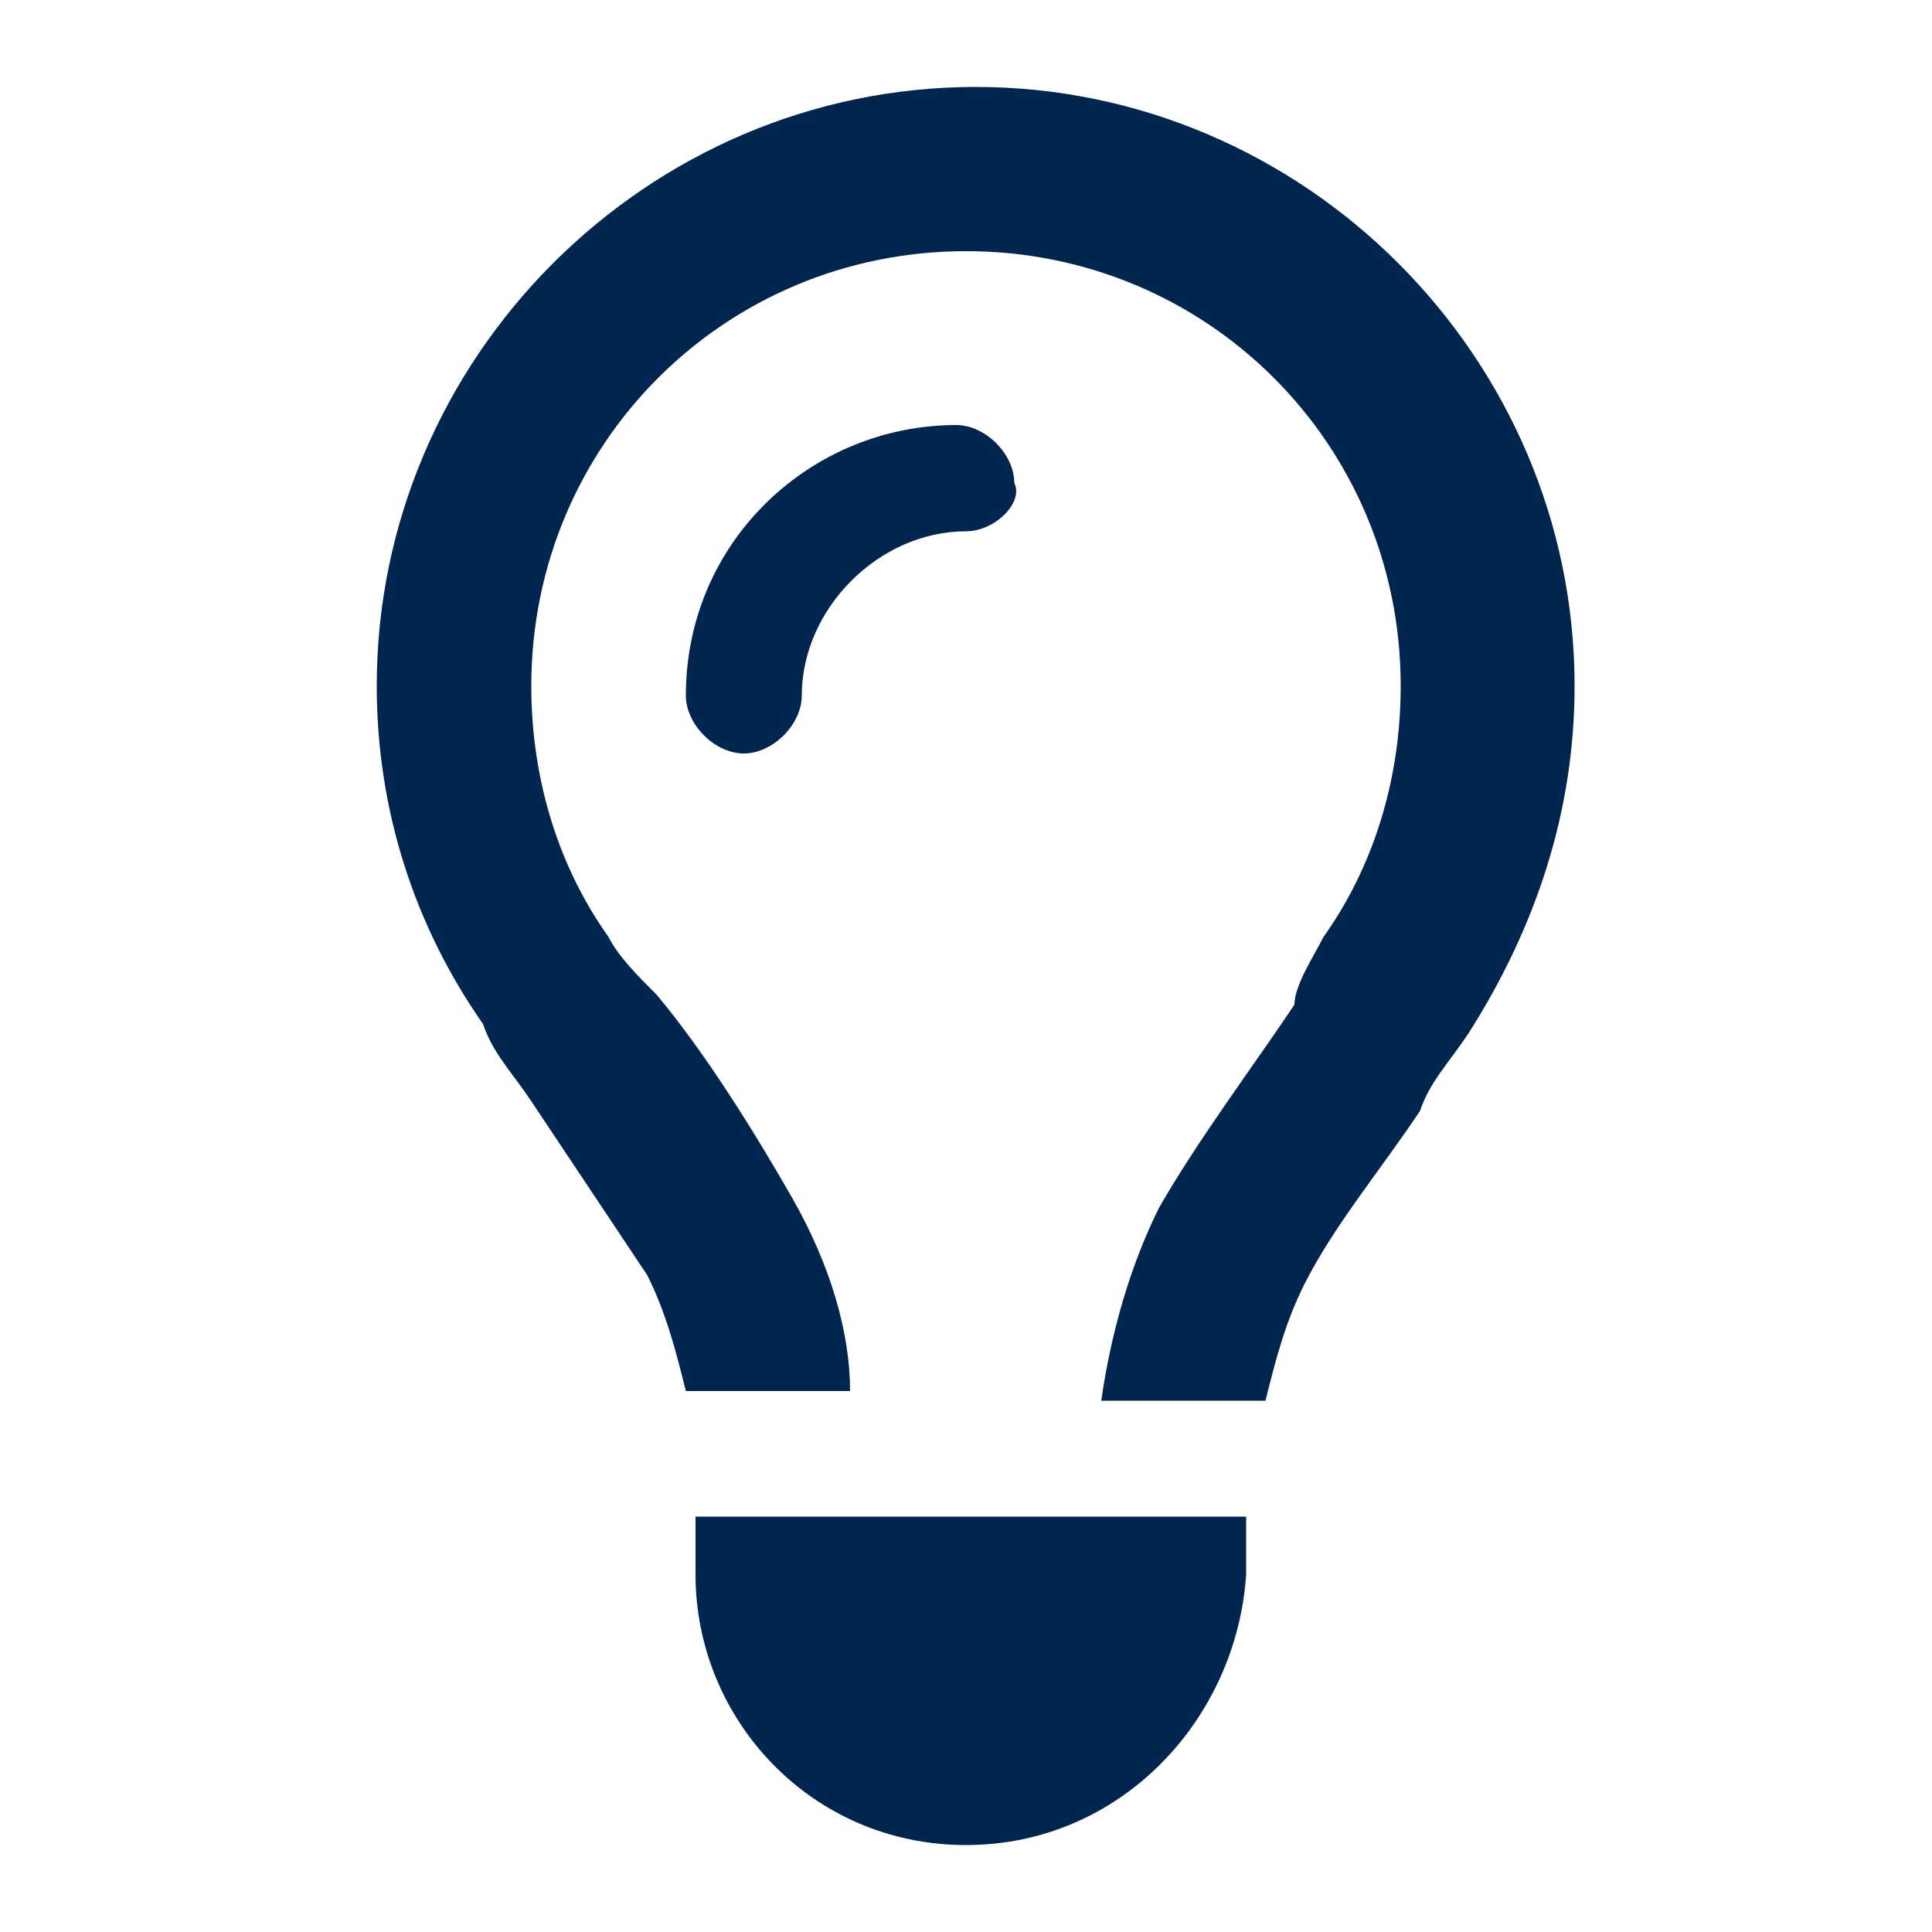
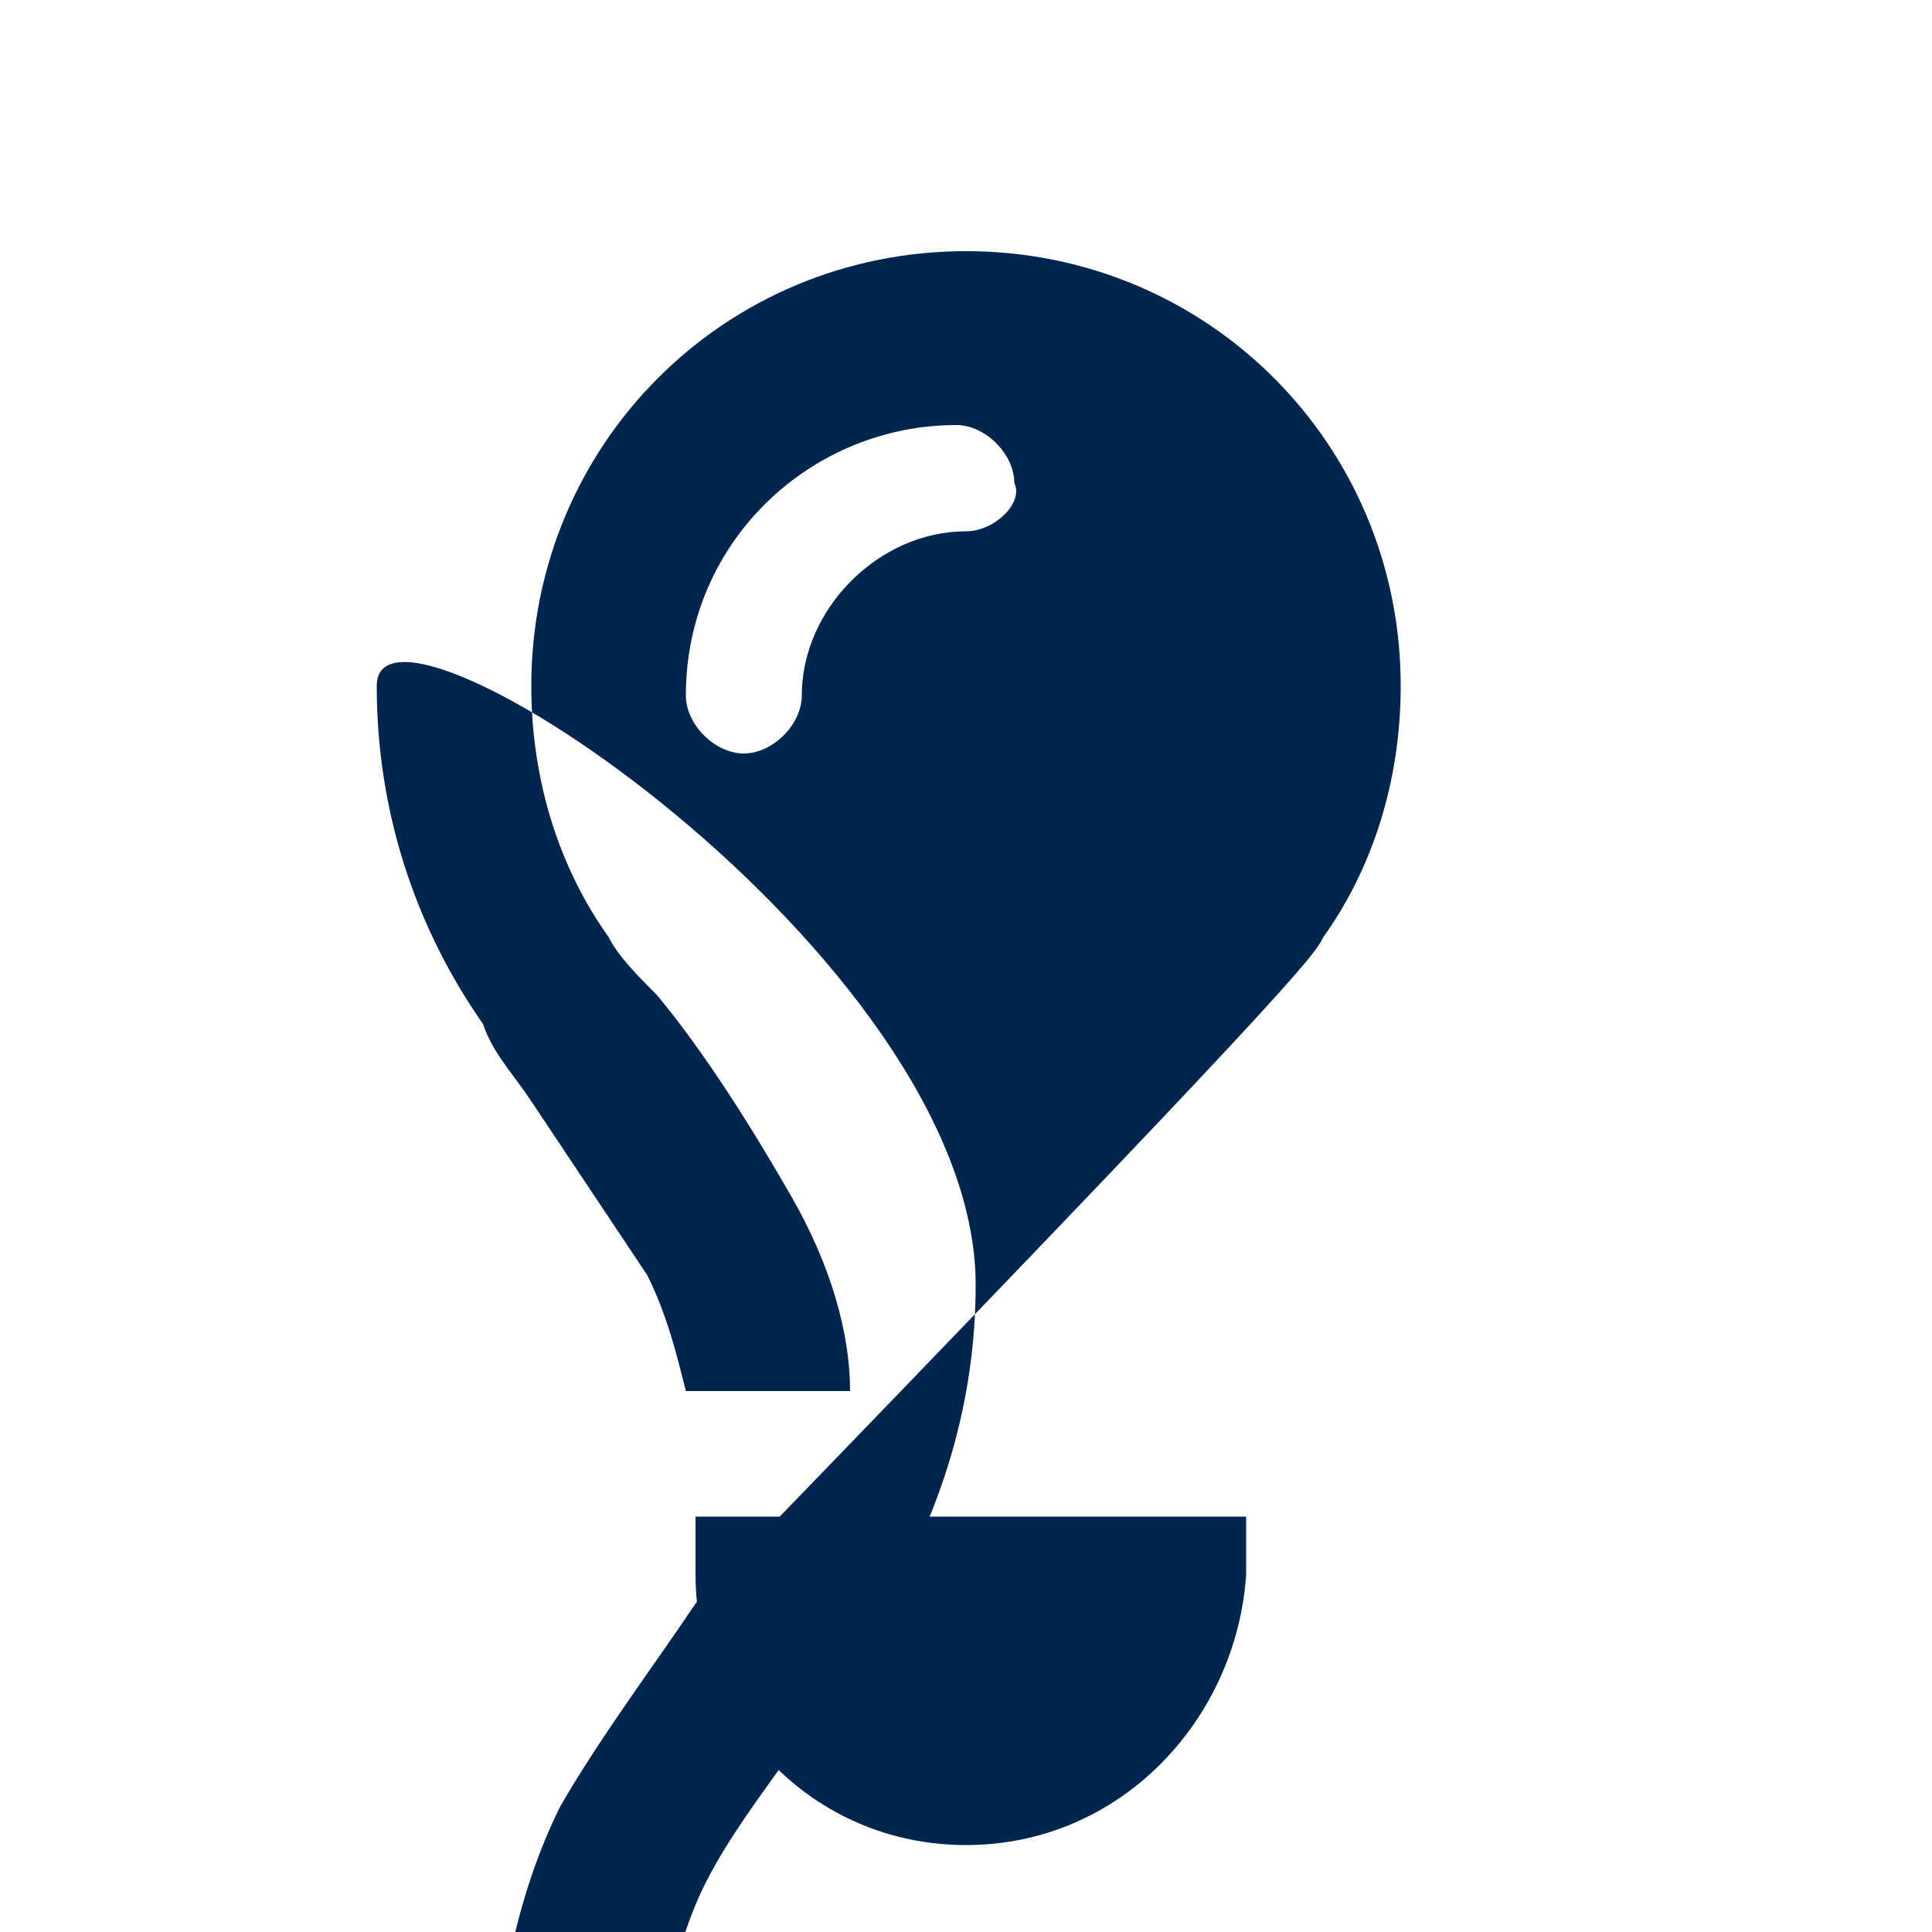
<svg xmlns="http://www.w3.org/2000/svg" version="1.1" id="Layer_1" x="0px" y="0px" viewBox="0 0 20 20" style="enable-background:new 0 0 20 20;" xml:space="preserve">
  <style type="text/css"> .st0{fill:#00254F;} </style>
-   <path class="st0" d="M13.7,9.7c0.5-0.7,0.8-1.6,0.8-2.6c0-2.5-2-4.5-4.5-4.5s-4.5,2-4.5,4.5c0,1,0.3,1.9,0.8,2.6 c0.1,0.2,0.3,0.4,0.5,0.6l0,0c0.5,0.6,1,1.4,1.4,2.1c0.4,0.7,0.6,1.4,0.6,2H7.1c-0.1-0.4-0.2-0.8-0.4-1.2c-0.4-0.6-0.8-1.2-1.2-1.8 l0,0l0,0c-0.2-0.3-0.4-0.5-0.5-0.8c-0.7-1-1.1-2.2-1.1-3.5c0-3.4,2.8-6.2,6.2-6.2s6.2,2.8,6.2,6.2c0,1.3-0.4,2.5-1.1,3.6 c-0.2,0.3-0.4,0.5-0.5,0.8l0,0l0,0c-0.4,0.6-0.9,1.2-1.2,1.8c-0.2,0.4-0.3,0.8-0.4,1.2h-1.7c0.1-0.7,0.3-1.4,0.6-2 c0.4-0.7,1-1.5,1.4-2.1l0,0l0,0l0,0C13.4,10.2,13.6,9.9,13.7,9.7L13.7,9.7z M10,5.5c-0.9,0-1.7,0.8-1.7,1.7c0,0.3-0.3,0.6-0.6,0.6 c-0.3,0-0.6-0.3-0.6-0.6c0-1.6,1.3-2.8,2.8-2.8c0.3,0,0.6,0.3,0.6,0.6C10.6,5.2,10.3,5.5,10,5.5z M10,19.1c-1.6,0-2.8-1.3-2.8-2.8 v-0.6h5.7v0.6C12.8,17.8,11.6,19.1,10,19.1z" />
+   <path class="st0" d="M13.7,9.7c0.5-0.7,0.8-1.6,0.8-2.6c0-2.5-2-4.5-4.5-4.5s-4.5,2-4.5,4.5c0,1,0.3,1.9,0.8,2.6 c0.1,0.2,0.3,0.4,0.5,0.6l0,0c0.5,0.6,1,1.4,1.4,2.1c0.4,0.7,0.6,1.4,0.6,2H7.1c-0.1-0.4-0.2-0.8-0.4-1.2c-0.4-0.6-0.8-1.2-1.2-1.8 l0,0l0,0c-0.2-0.3-0.4-0.5-0.5-0.8c-0.7-1-1.1-2.2-1.1-3.5s6.2,2.8,6.2,6.2c0,1.3-0.4,2.5-1.1,3.6 c-0.2,0.3-0.4,0.5-0.5,0.8l0,0l0,0c-0.4,0.6-0.9,1.2-1.2,1.8c-0.2,0.4-0.3,0.8-0.4,1.2h-1.7c0.1-0.7,0.3-1.4,0.6-2 c0.4-0.7,1-1.5,1.4-2.1l0,0l0,0l0,0C13.4,10.2,13.6,9.9,13.7,9.7L13.7,9.7z M10,5.5c-0.9,0-1.7,0.8-1.7,1.7c0,0.3-0.3,0.6-0.6,0.6 c-0.3,0-0.6-0.3-0.6-0.6c0-1.6,1.3-2.8,2.8-2.8c0.3,0,0.6,0.3,0.6,0.6C10.6,5.2,10.3,5.5,10,5.5z M10,19.1c-1.6,0-2.8-1.3-2.8-2.8 v-0.6h5.7v0.6C12.8,17.8,11.6,19.1,10,19.1z" />
</svg>